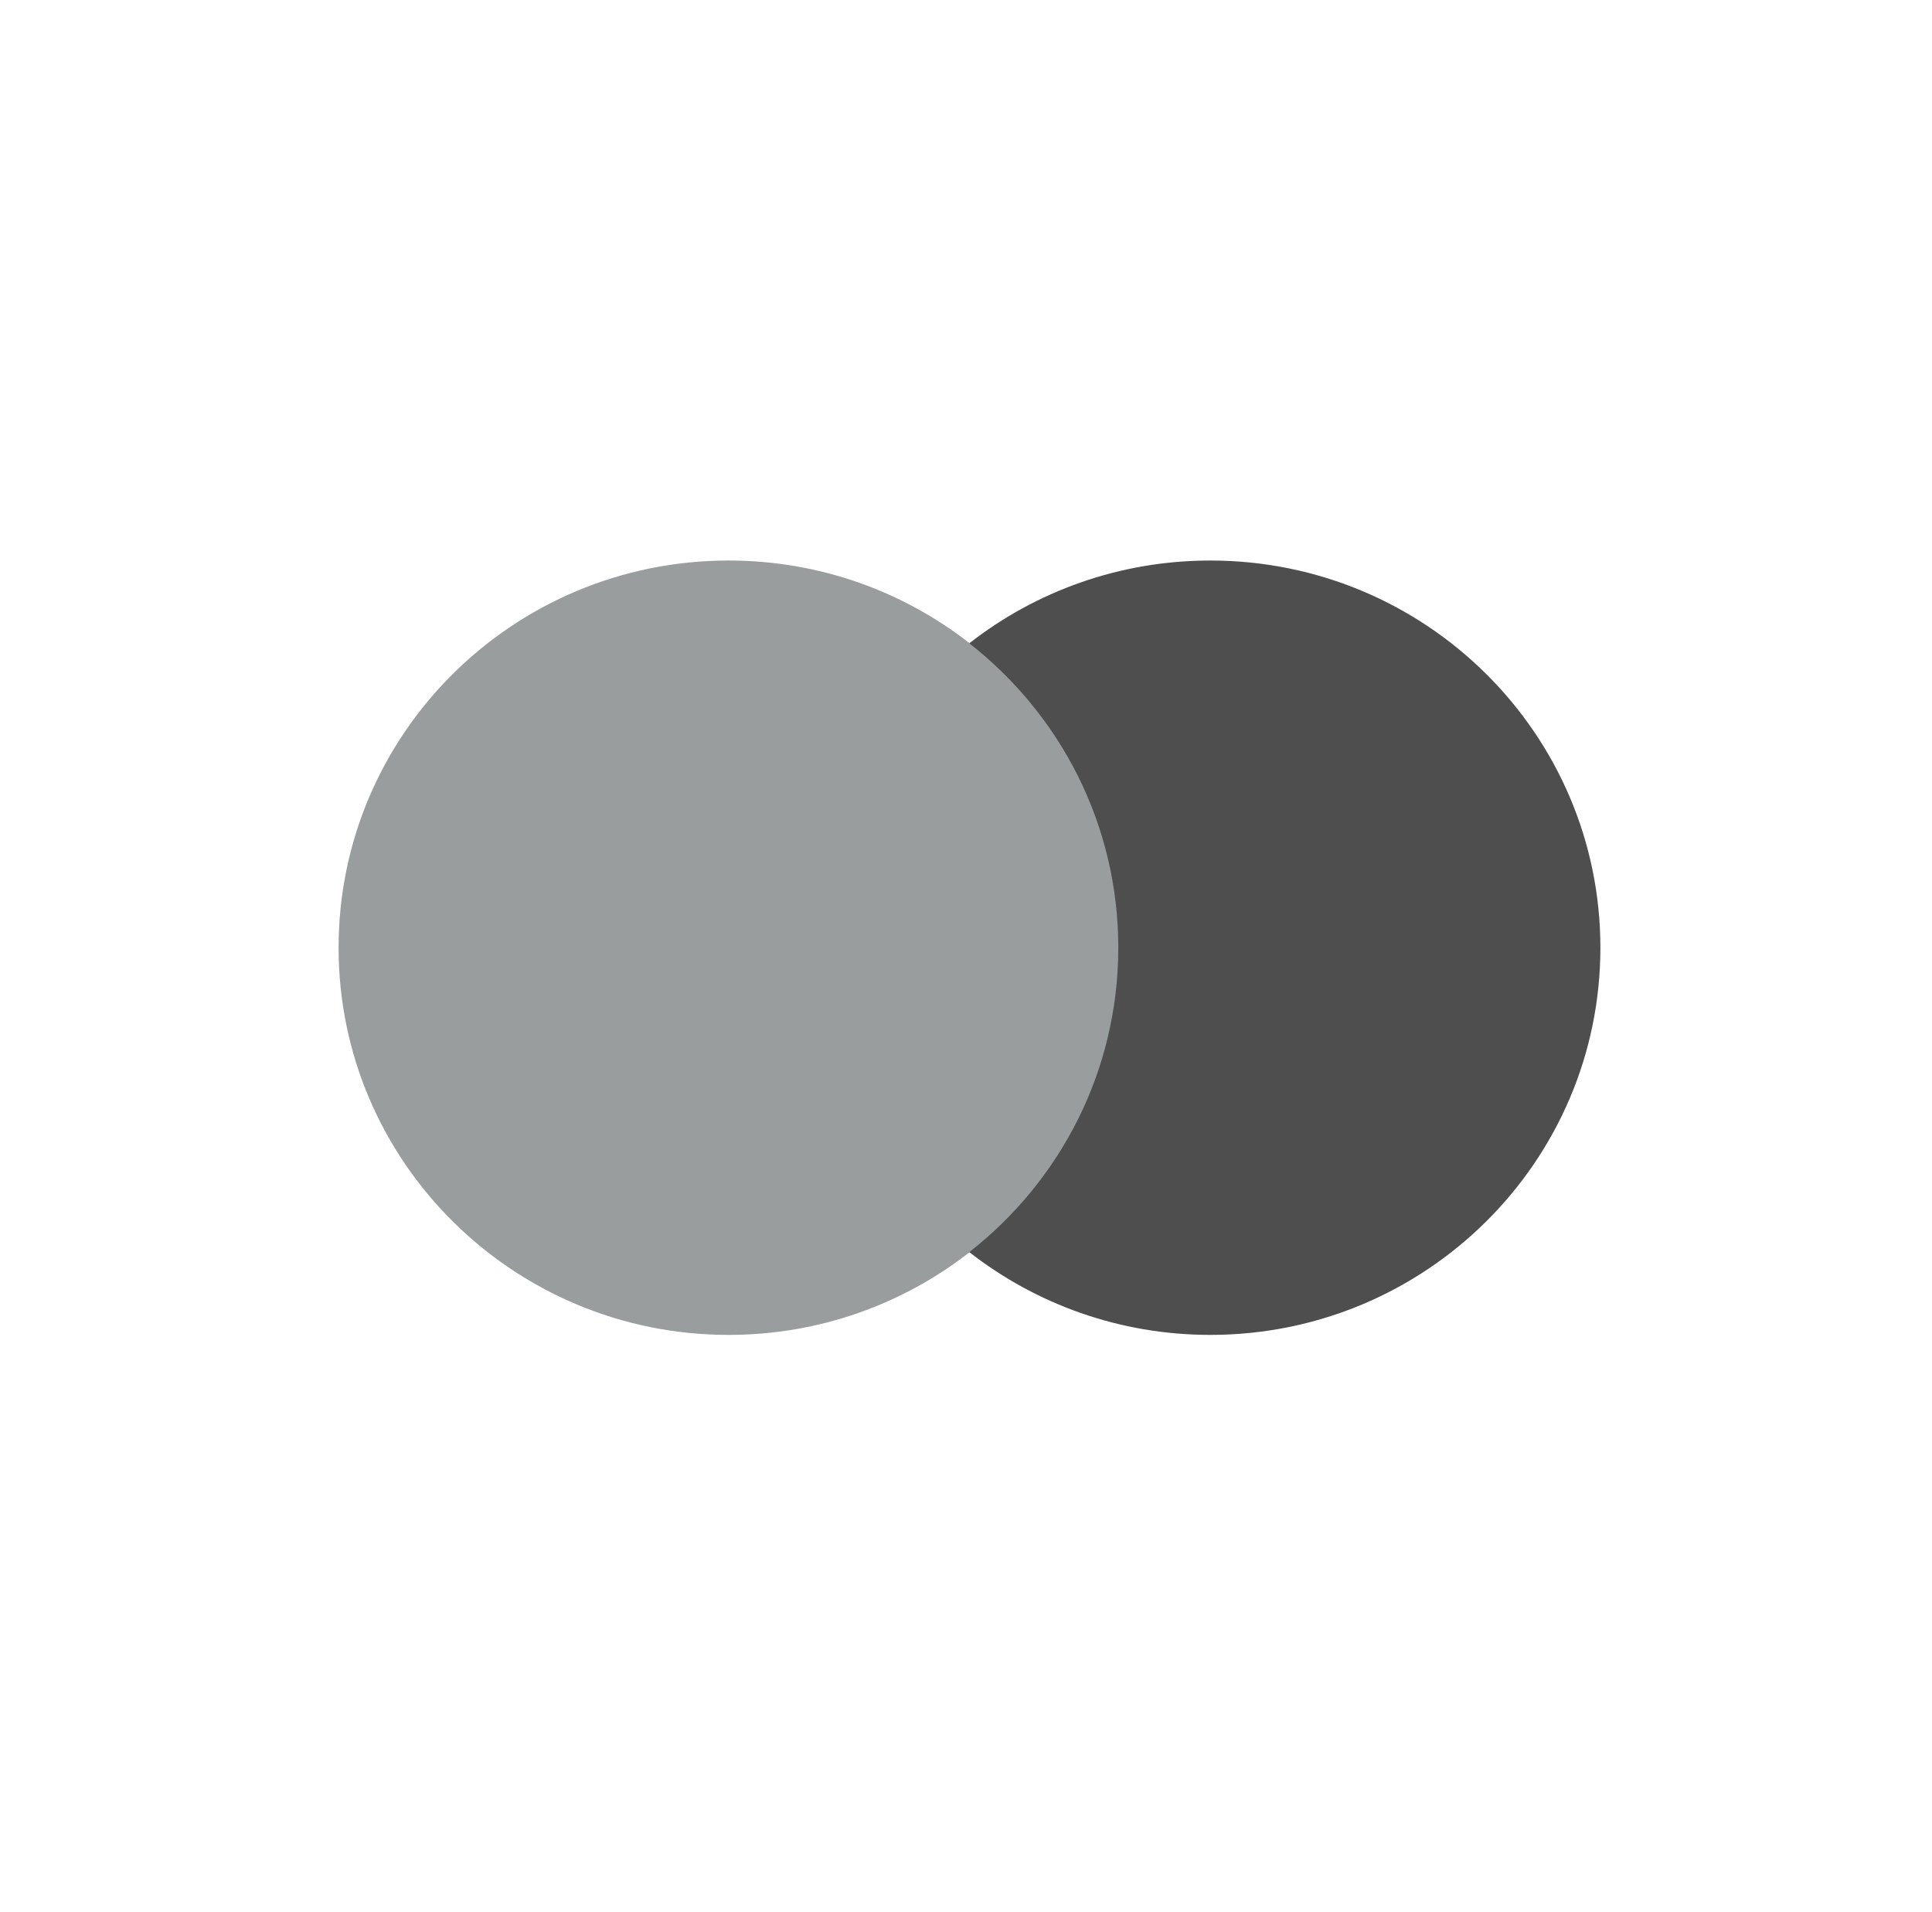
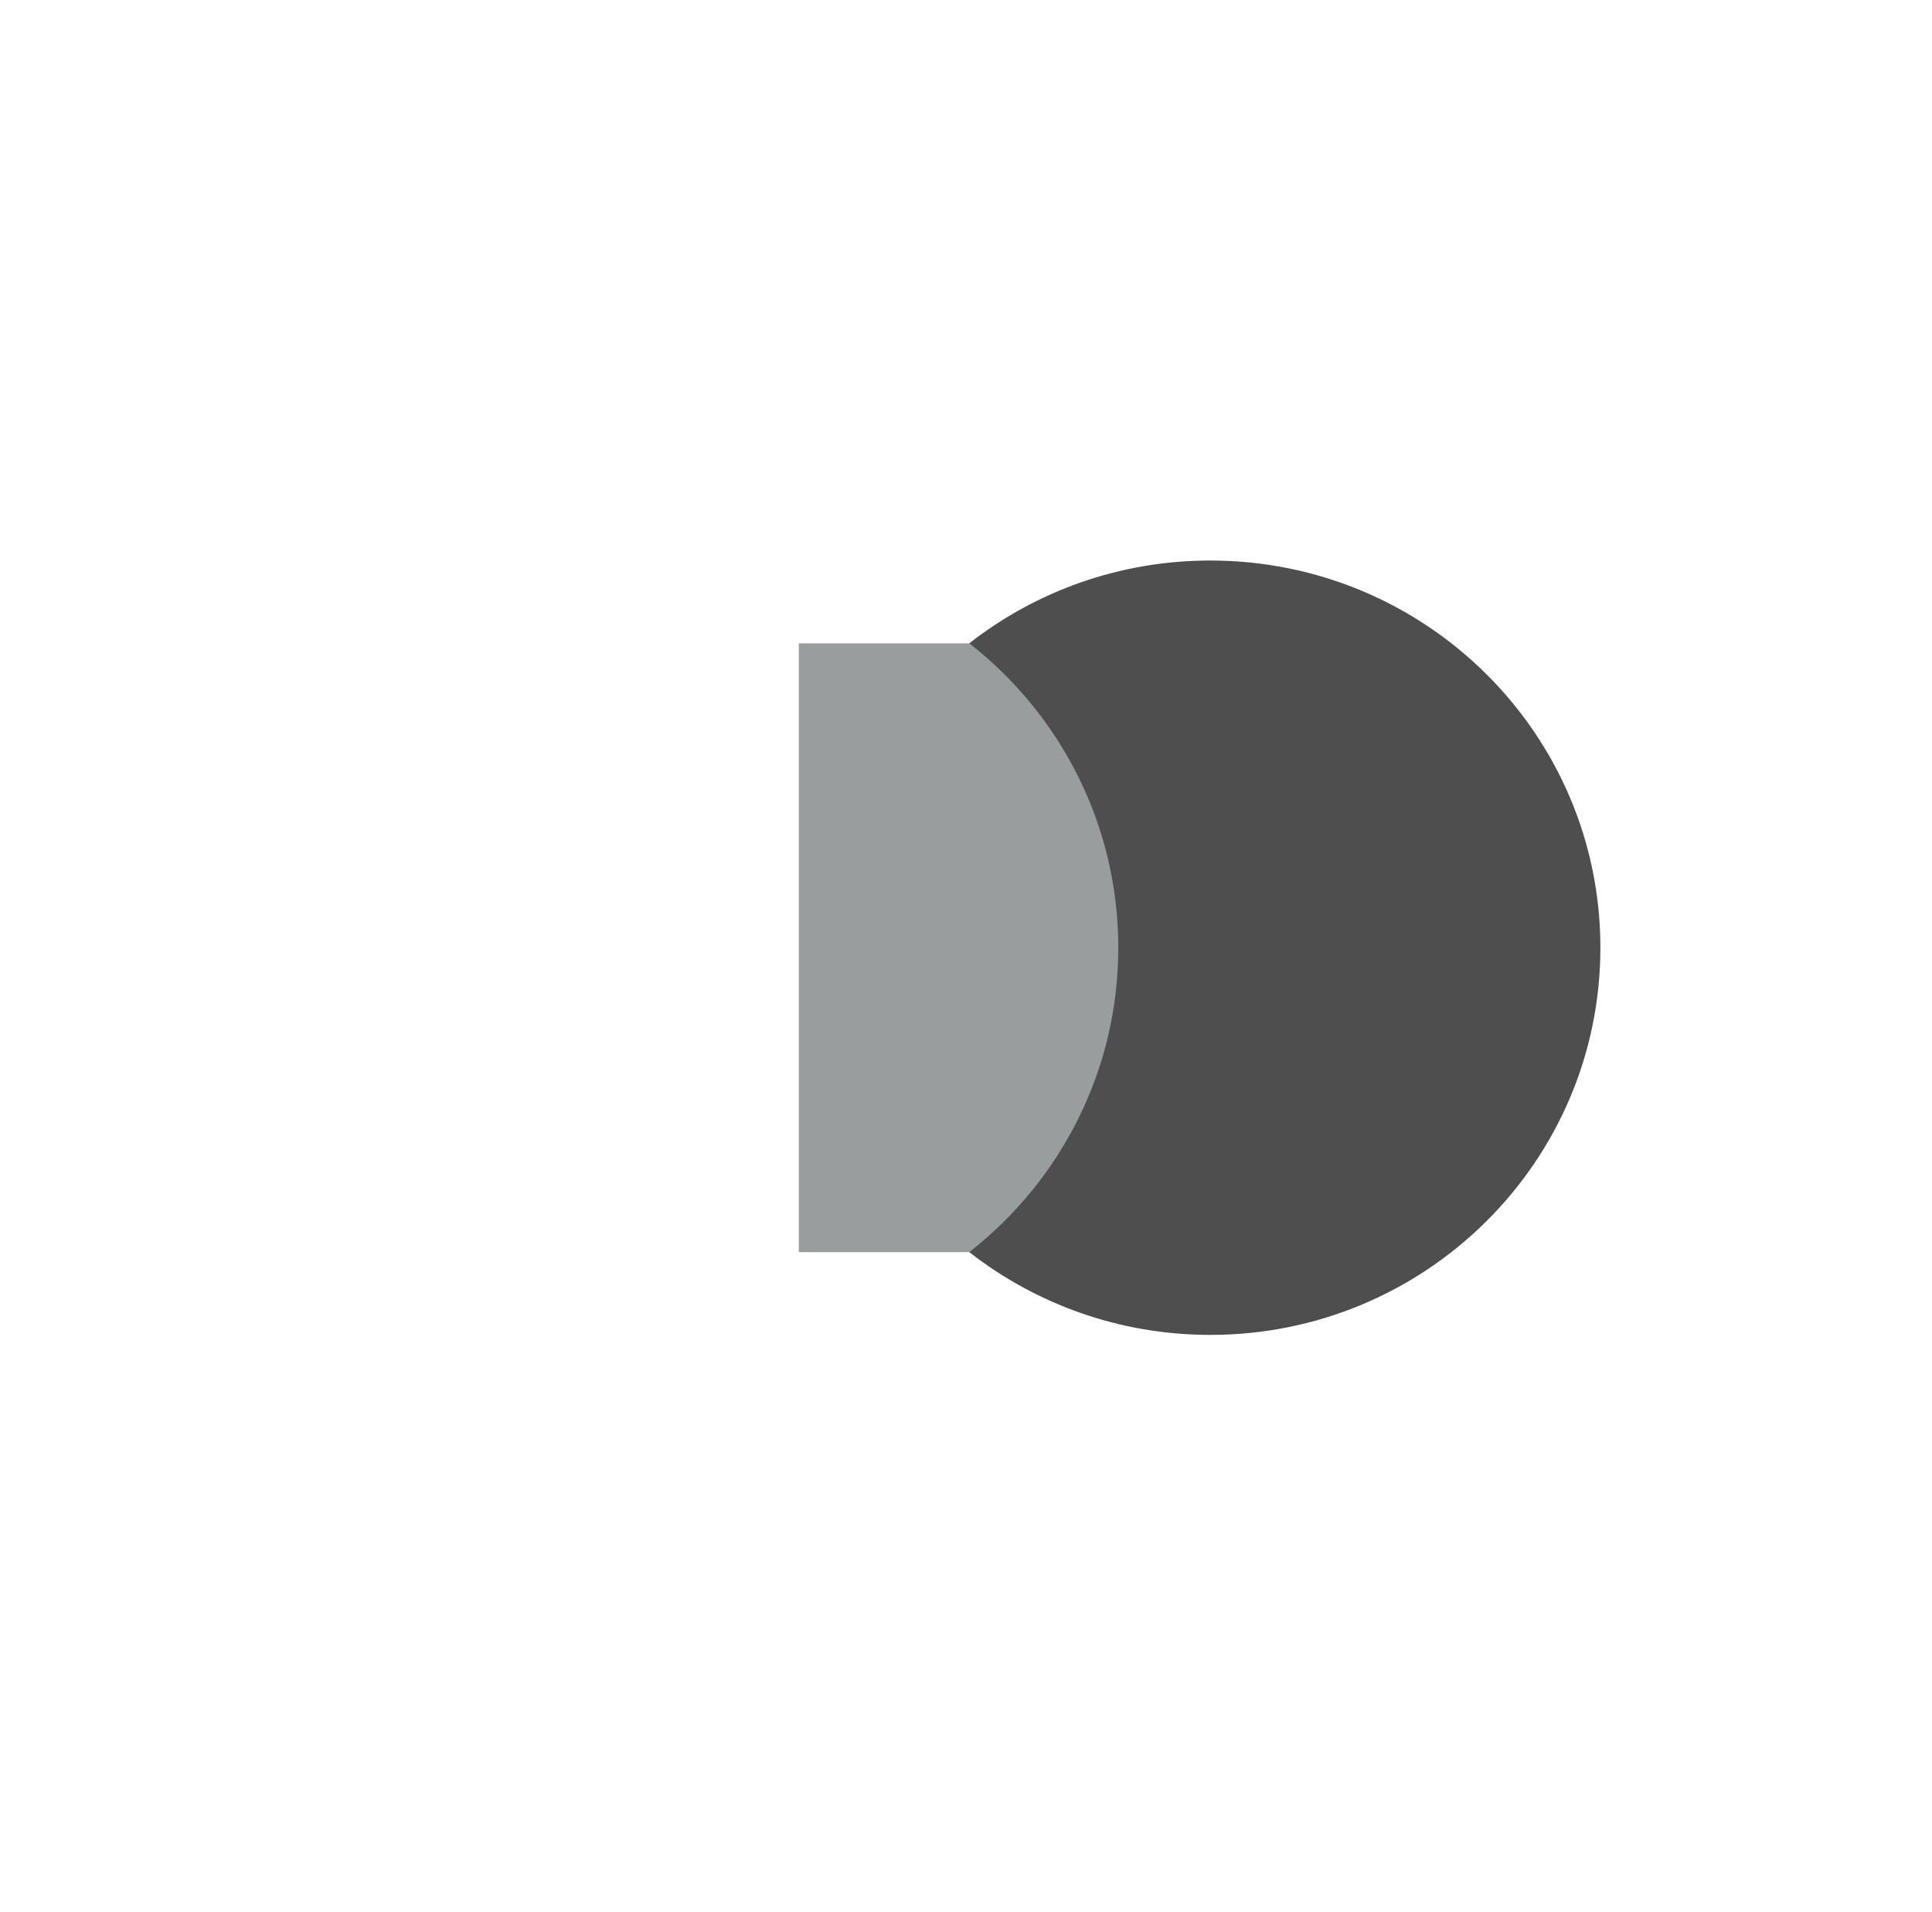
<svg xmlns="http://www.w3.org/2000/svg" width="98" height="97" viewBox="0 0 98 97" fill="none">
  <path d="M57.831 63.512H40.52V32.632H57.831V63.512Z" fill="#999D9E" />
-   <path d="M41.629 48.07C41.629 41.806 44.584 36.226 49.186 32.63C45.821 30 41.574 28.431 36.959 28.431C26.032 28.431 17.175 37.224 17.175 48.07C17.175 58.916 26.032 67.709 36.959 67.709C41.574 67.709 45.821 66.139 49.186 63.51C44.584 59.914 41.629 54.334 41.629 48.07Z" fill="#999D9E" />
  <path d="M81.179 48.07C81.179 58.916 72.322 67.709 61.395 67.709C56.78 67.709 52.533 66.139 49.167 63.51C53.77 59.914 56.725 54.334 56.725 48.07C56.725 41.806 53.77 36.226 49.167 32.63C52.533 30 56.78 28.431 61.395 28.431C72.322 28.431 81.179 37.224 81.179 48.07Z" fill="#4E4E4E" />
</svg>